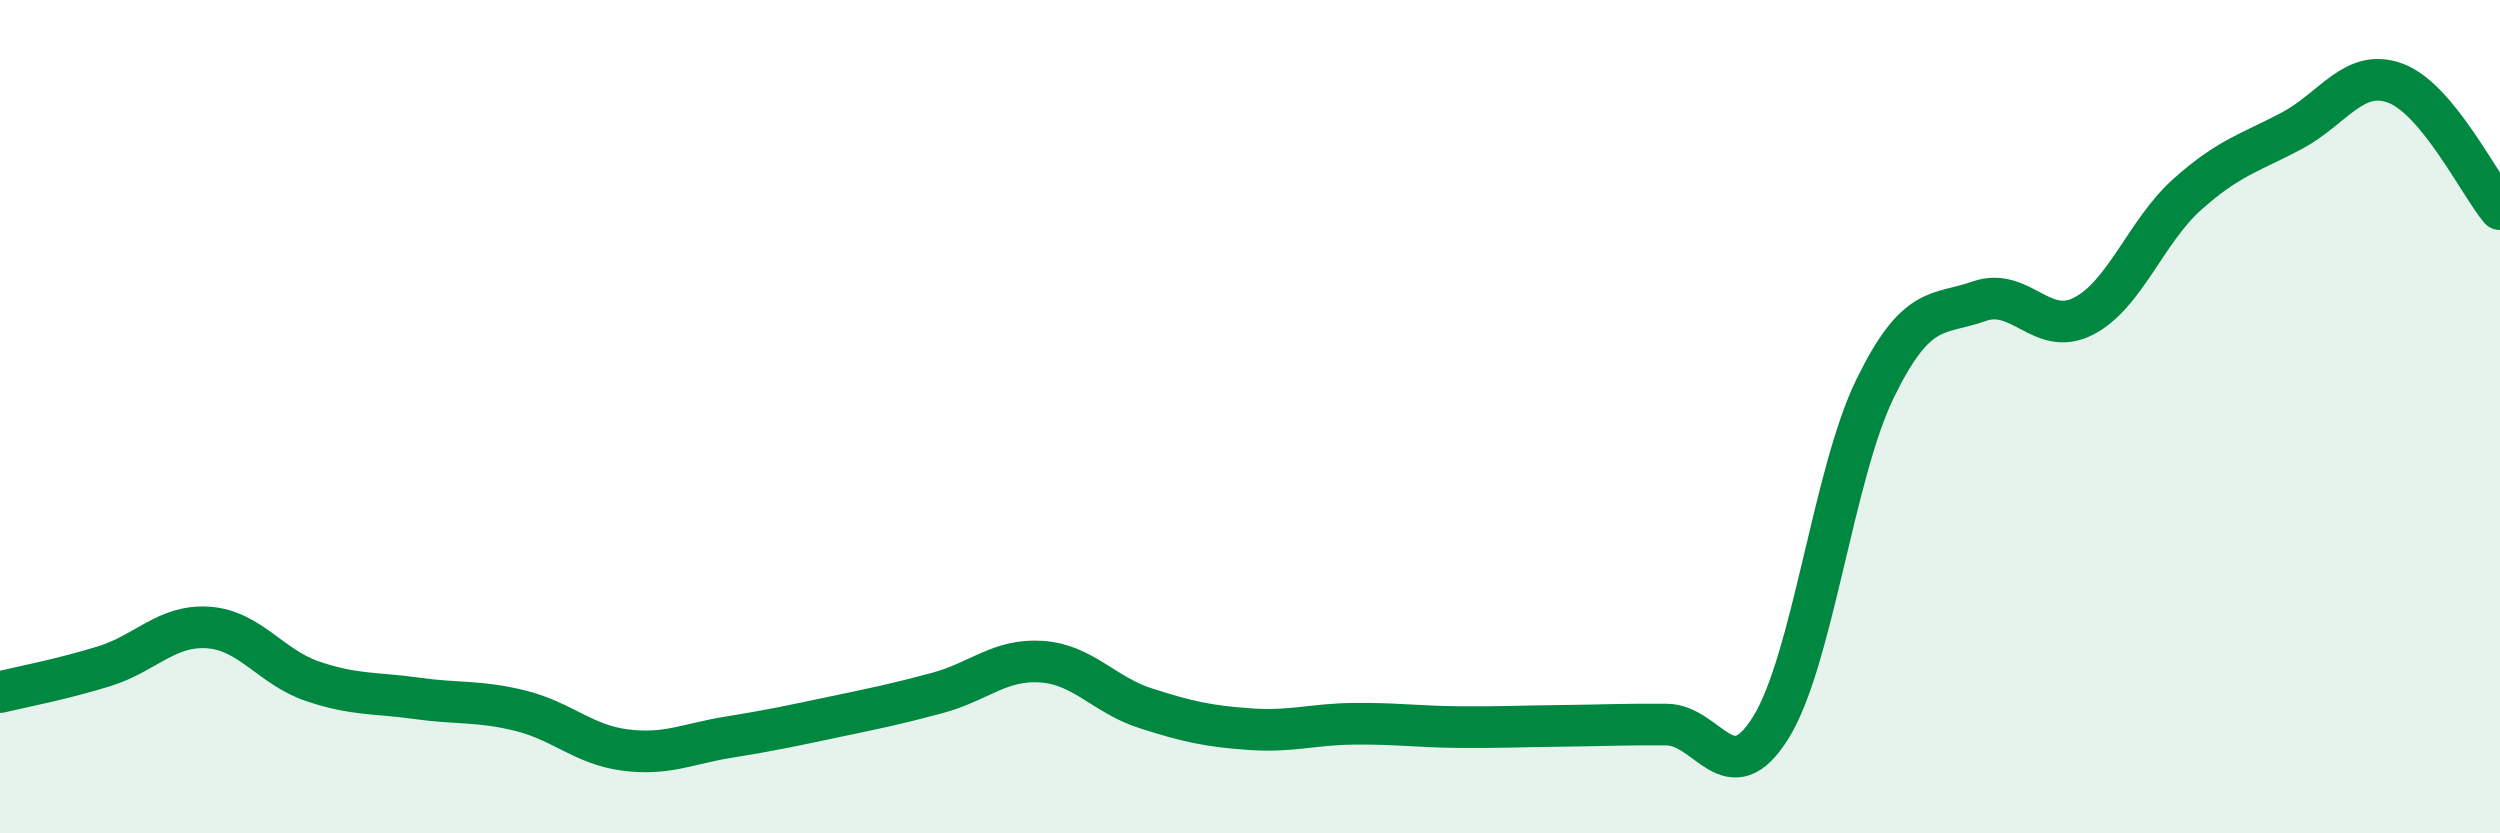
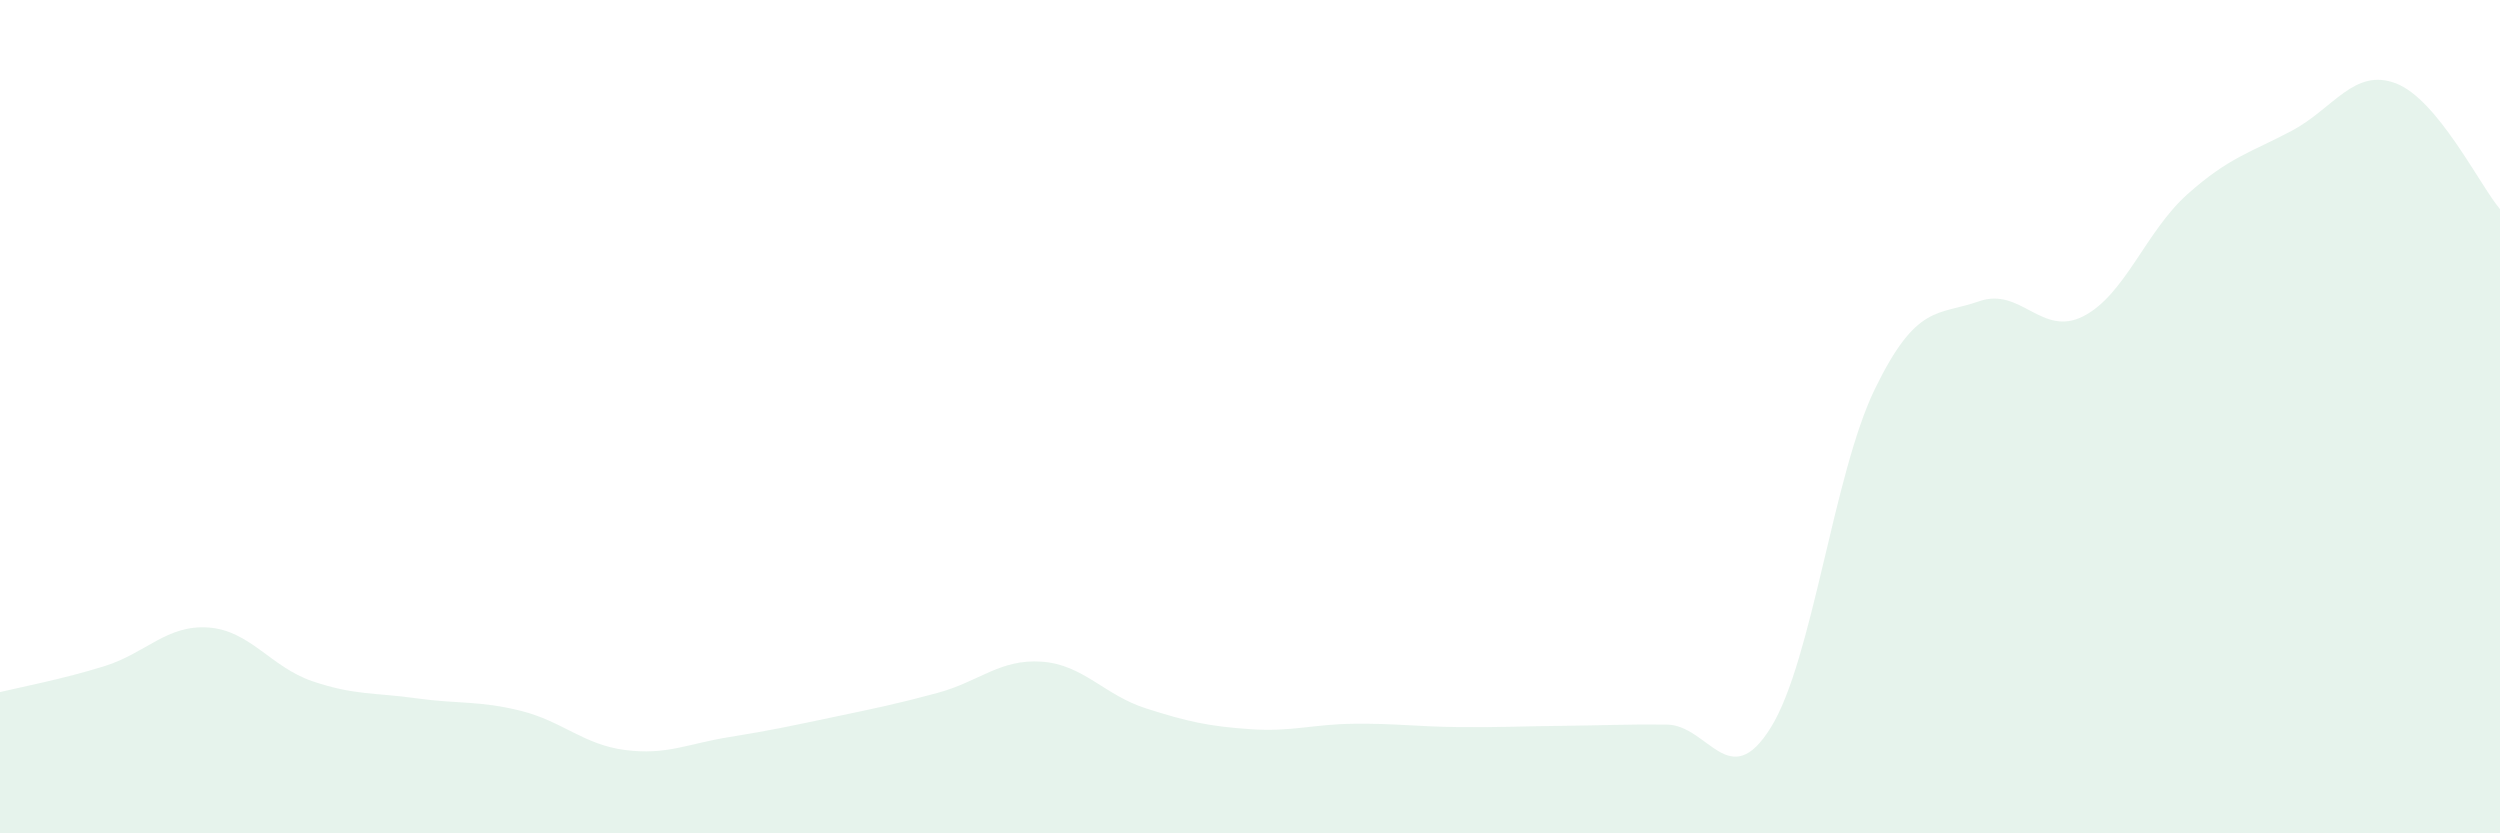
<svg xmlns="http://www.w3.org/2000/svg" width="60" height="20" viewBox="0 0 60 20">
  <path d="M 0,16.61 C 0.5,16.49 1.5,16.3 2.5,15.99 C 3.5,15.68 4,14.99 5,15.06 C 6,15.13 6.5,16.01 7.5,16.35 C 8.5,16.69 9,16.62 10,16.76 C 11,16.9 11.5,16.81 12.5,17.06 C 13.5,17.31 14,17.87 15,18 C 16,18.13 16.5,17.85 17.5,17.69 C 18.5,17.53 19,17.42 20,17.21 C 21,17 21.5,16.9 22.5,16.63 C 23.5,16.36 24,15.81 25,15.88 C 26,15.95 26.5,16.68 27.5,17 C 28.5,17.32 29,17.43 30,17.5 C 31,17.57 31.5,17.38 32.5,17.37 C 33.5,17.36 34,17.44 35,17.45 C 36,17.46 36.5,17.43 37.5,17.42 C 38.5,17.41 39,17.38 40,17.39 C 41,17.4 41.5,19.07 42.5,17.46 C 43.5,15.85 44,11.38 45,9.33 C 46,7.28 46.5,7.58 47.5,7.23 C 48.5,6.88 49,8.1 50,7.59 C 51,7.08 51.5,5.55 52.5,4.66 C 53.5,3.77 54,3.67 55,3.14 C 56,2.61 56.5,1.62 57.5,2 C 58.5,2.38 59.5,4.42 60,5.02L60 20L0 20Z" fill="#008740" opacity="0.1" stroke-linecap="round" stroke-linejoin="round" />
-   <path d="M 0,16.61 C 0.5,16.49 1.5,16.3 2.5,15.99 C 3.5,15.68 4,14.99 5,15.06 C 6,15.13 6.5,16.01 7.5,16.35 C 8.5,16.69 9,16.62 10,16.76 C 11,16.9 11.5,16.81 12.5,17.06 C 13.5,17.31 14,17.87 15,18 C 16,18.13 16.5,17.85 17.5,17.69 C 18.5,17.53 19,17.42 20,17.21 C 21,17 21.5,16.9 22.5,16.63 C 23.5,16.36 24,15.81 25,15.88 C 26,15.95 26.5,16.68 27.5,17 C 28.5,17.32 29,17.43 30,17.5 C 31,17.57 31.5,17.38 32.5,17.37 C 33.5,17.36 34,17.44 35,17.45 C 36,17.46 36.5,17.43 37.5,17.42 C 38.5,17.41 39,17.38 40,17.39 C 41,17.4 41.5,19.07 42.5,17.46 C 43.5,15.85 44,11.38 45,9.33 C 46,7.28 46.5,7.58 47.5,7.23 C 48.5,6.88 49,8.1 50,7.59 C 51,7.08 51.5,5.55 52.5,4.66 C 53.5,3.77 54,3.67 55,3.14 C 56,2.61 56.5,1.62 57.5,2 C 58.5,2.38 59.5,4.42 60,5.02" stroke="#008740" stroke-width="1" fill="none" stroke-linecap="round" stroke-linejoin="round" />
</svg>